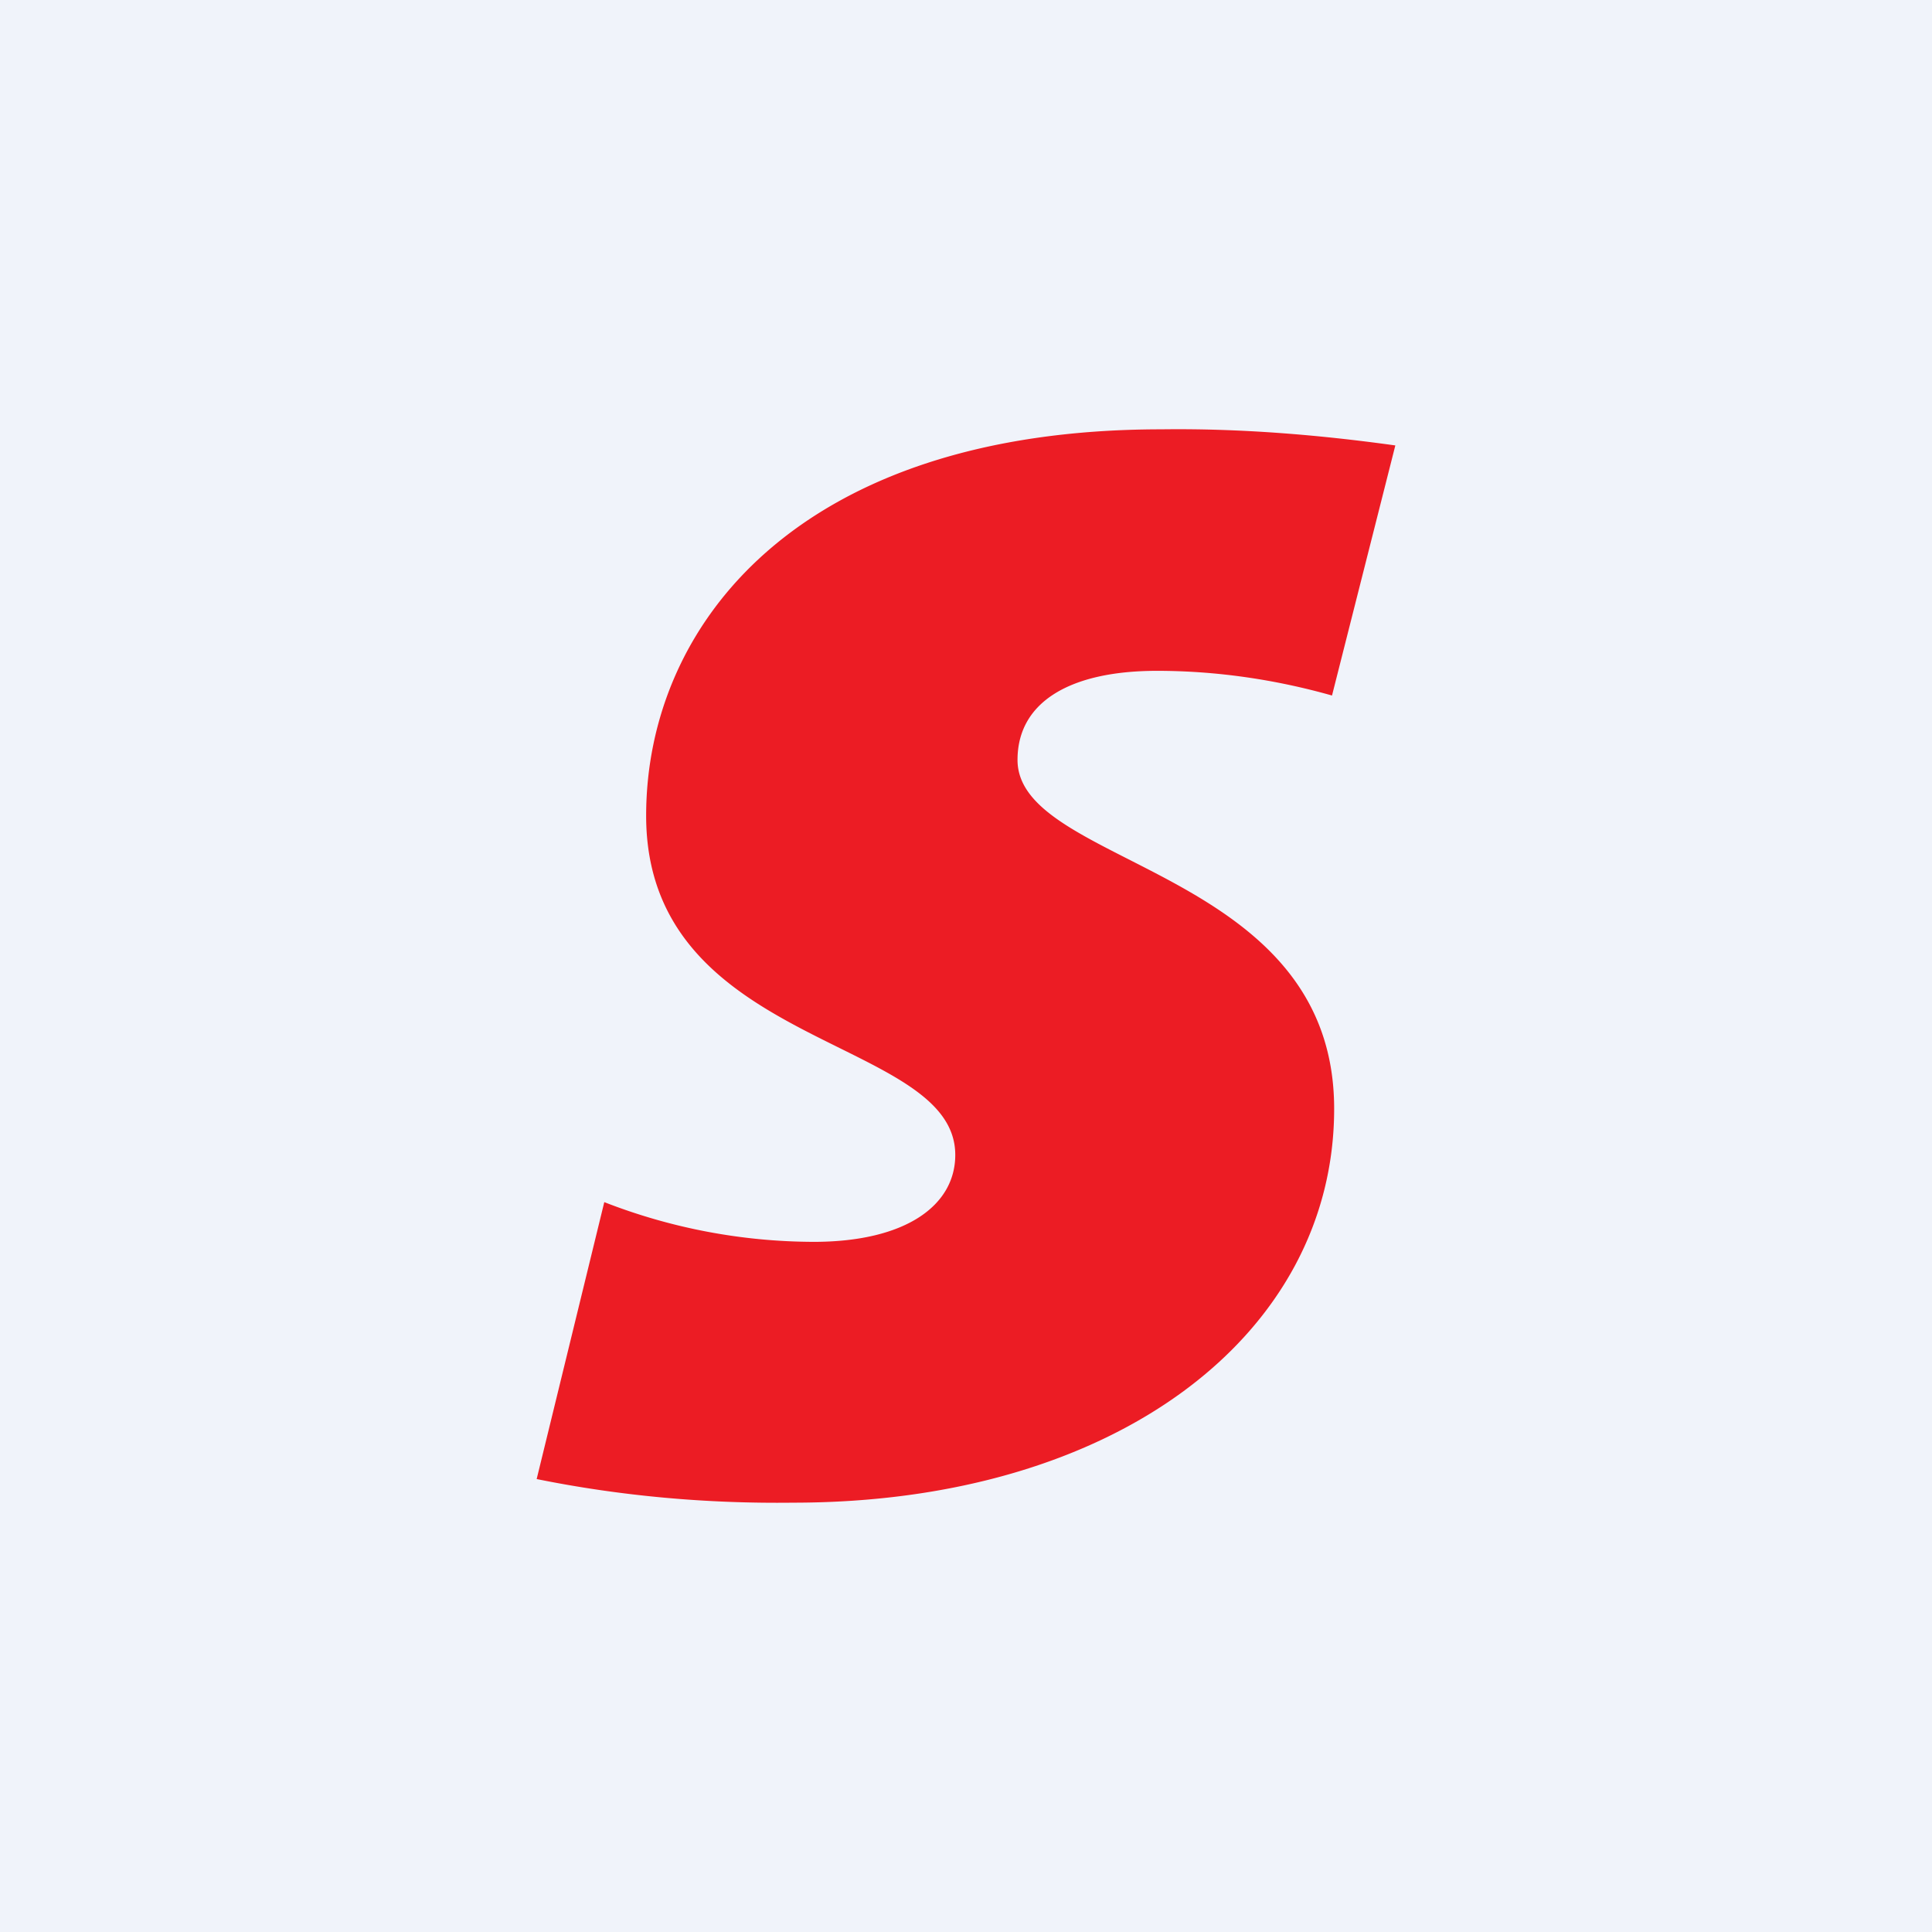
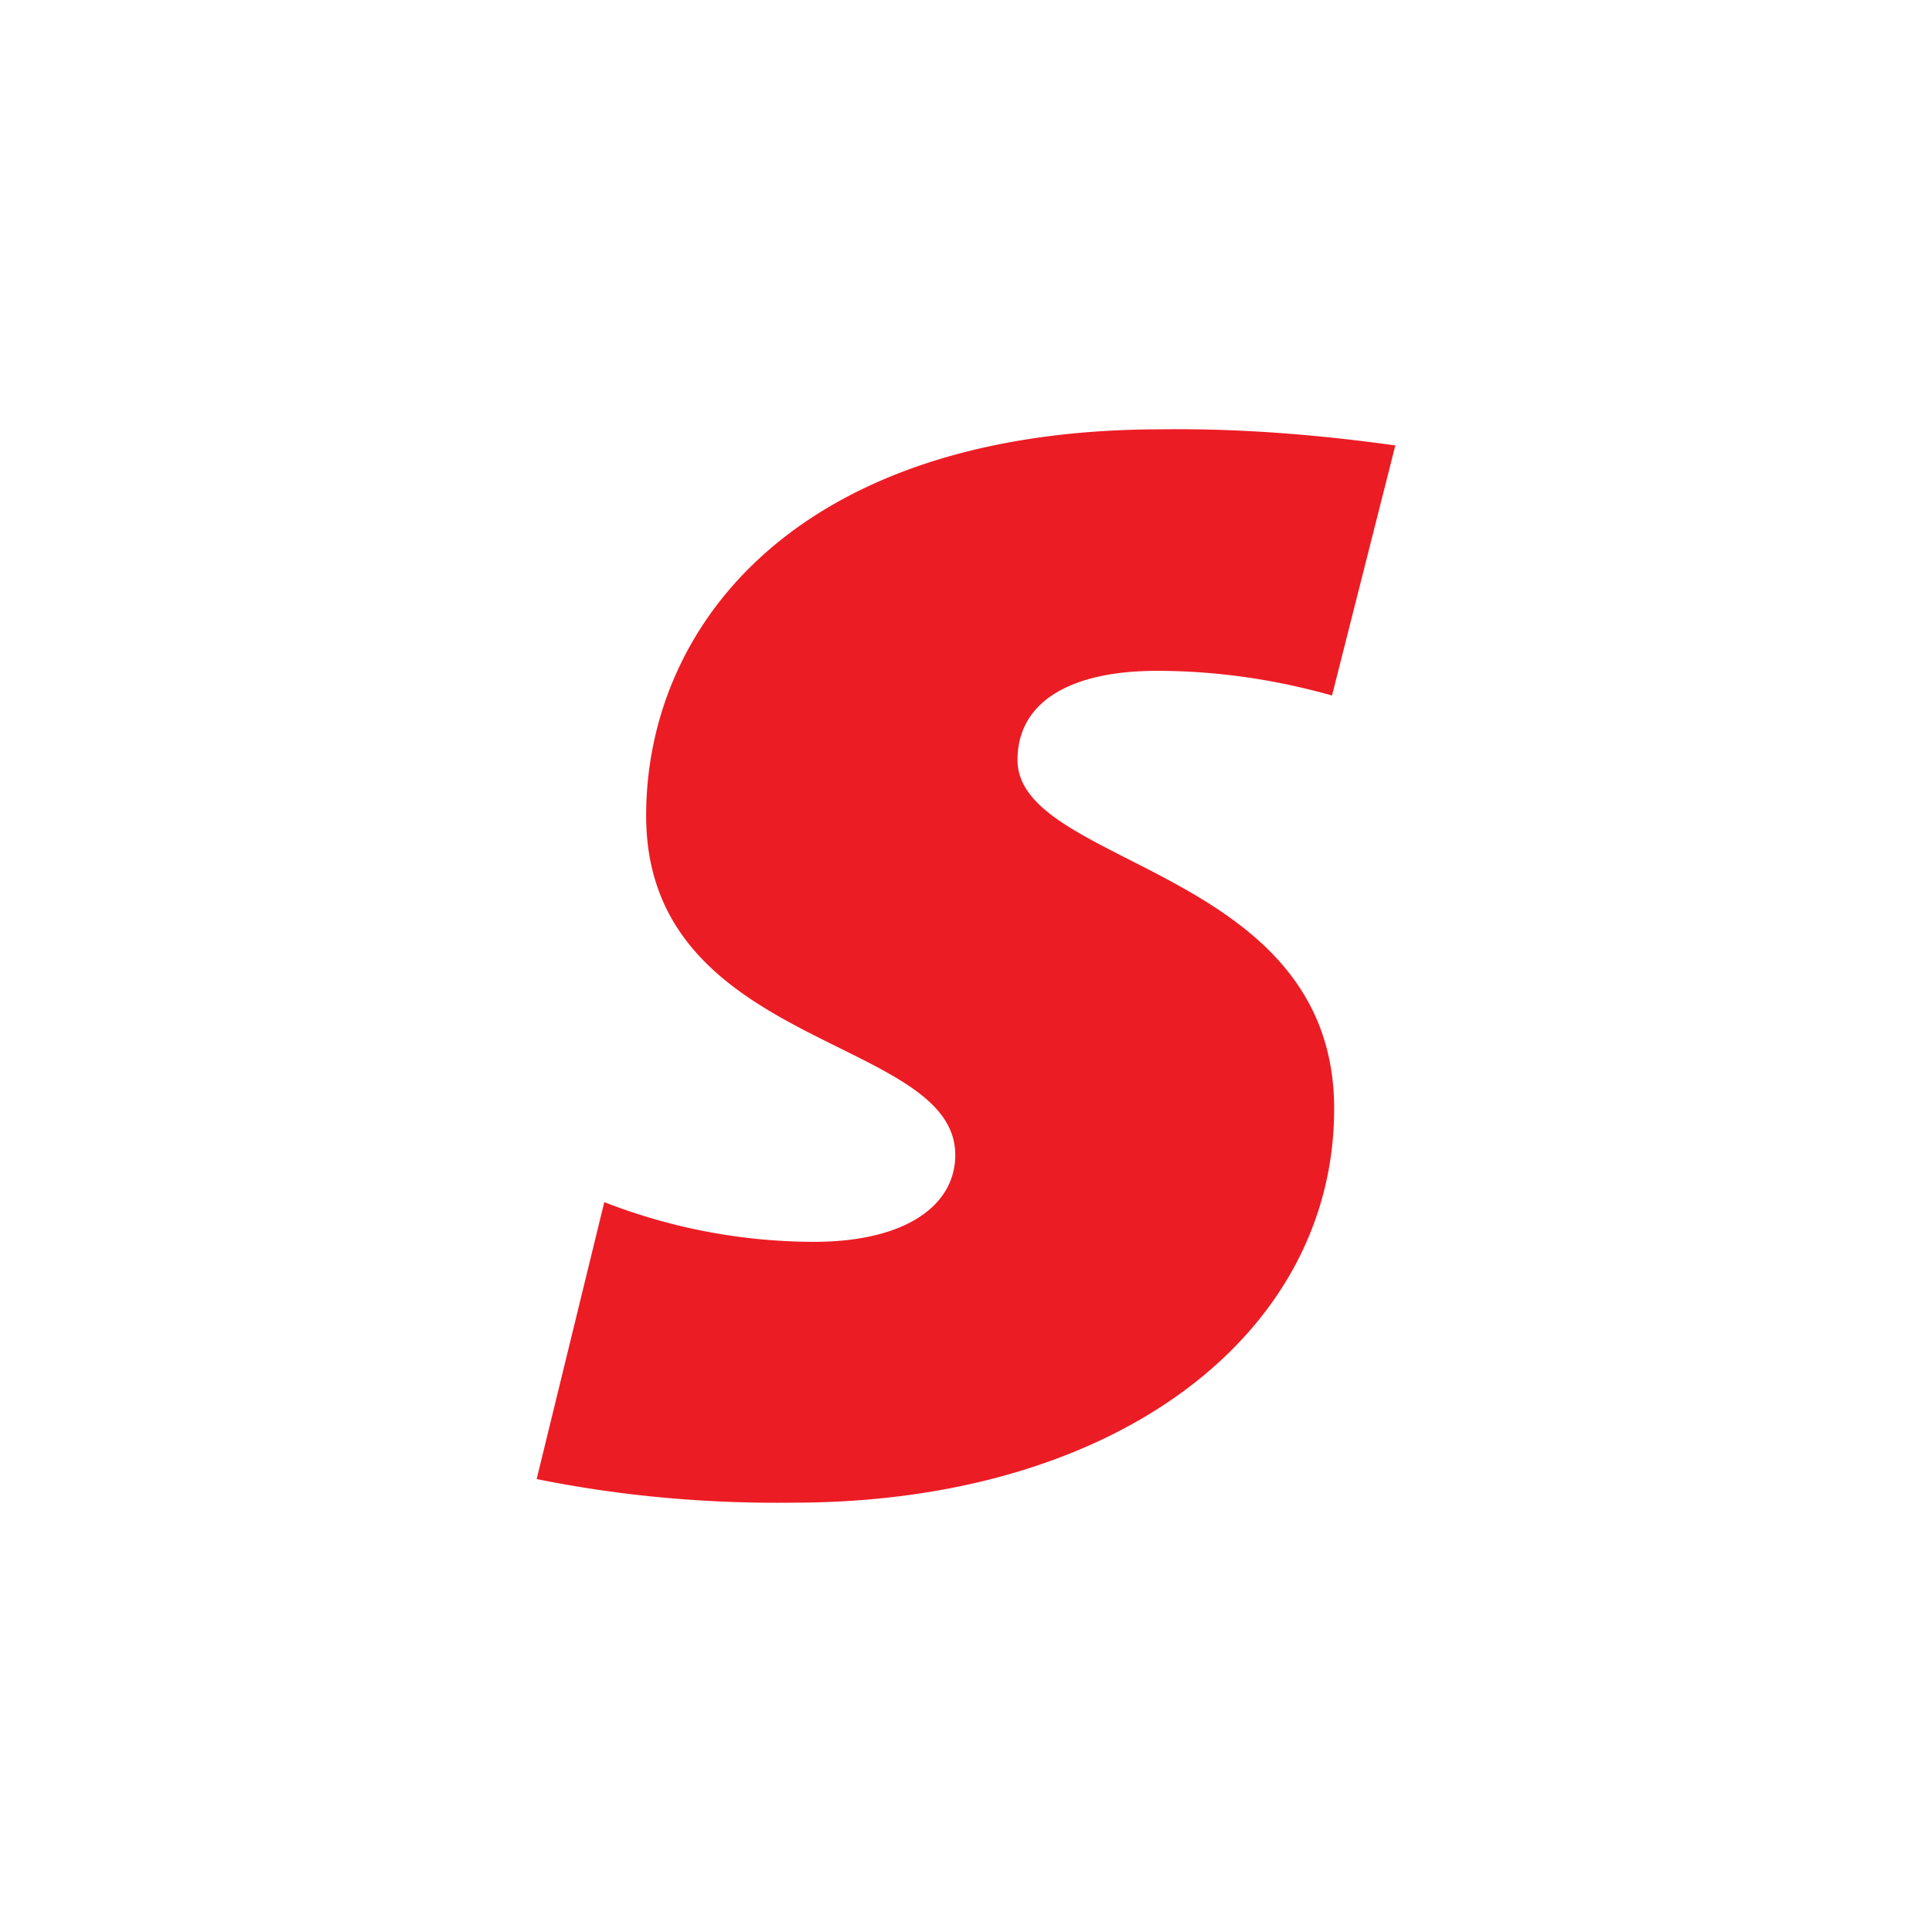
<svg xmlns="http://www.w3.org/2000/svg" width="18" height="18" viewBox="0 0 18 18">
-   <path fill="#F0F3FA" d="M0 0h18v18H0z" />
  <path d="M9.48 7.08c0-.54.49-.83 1.3-.83.55 0 1.1.08 1.63.23L13 4.15c-.72-.1-1.45-.16-2.18-.15-3.38 0-4.8 1.82-4.8 3.6 0 2.18 2.88 2.05 2.88 3.16 0 .47-.46.81-1.32.81a5.4 5.4 0 0 1-1.95-.37L5 13.78c.79.16 1.59.23 2.39.22 3.01 0 5.04-1.57 5.04-3.67 0-2.25-2.95-2.25-2.95-3.25" fill="#EC1C24" />
</svg>